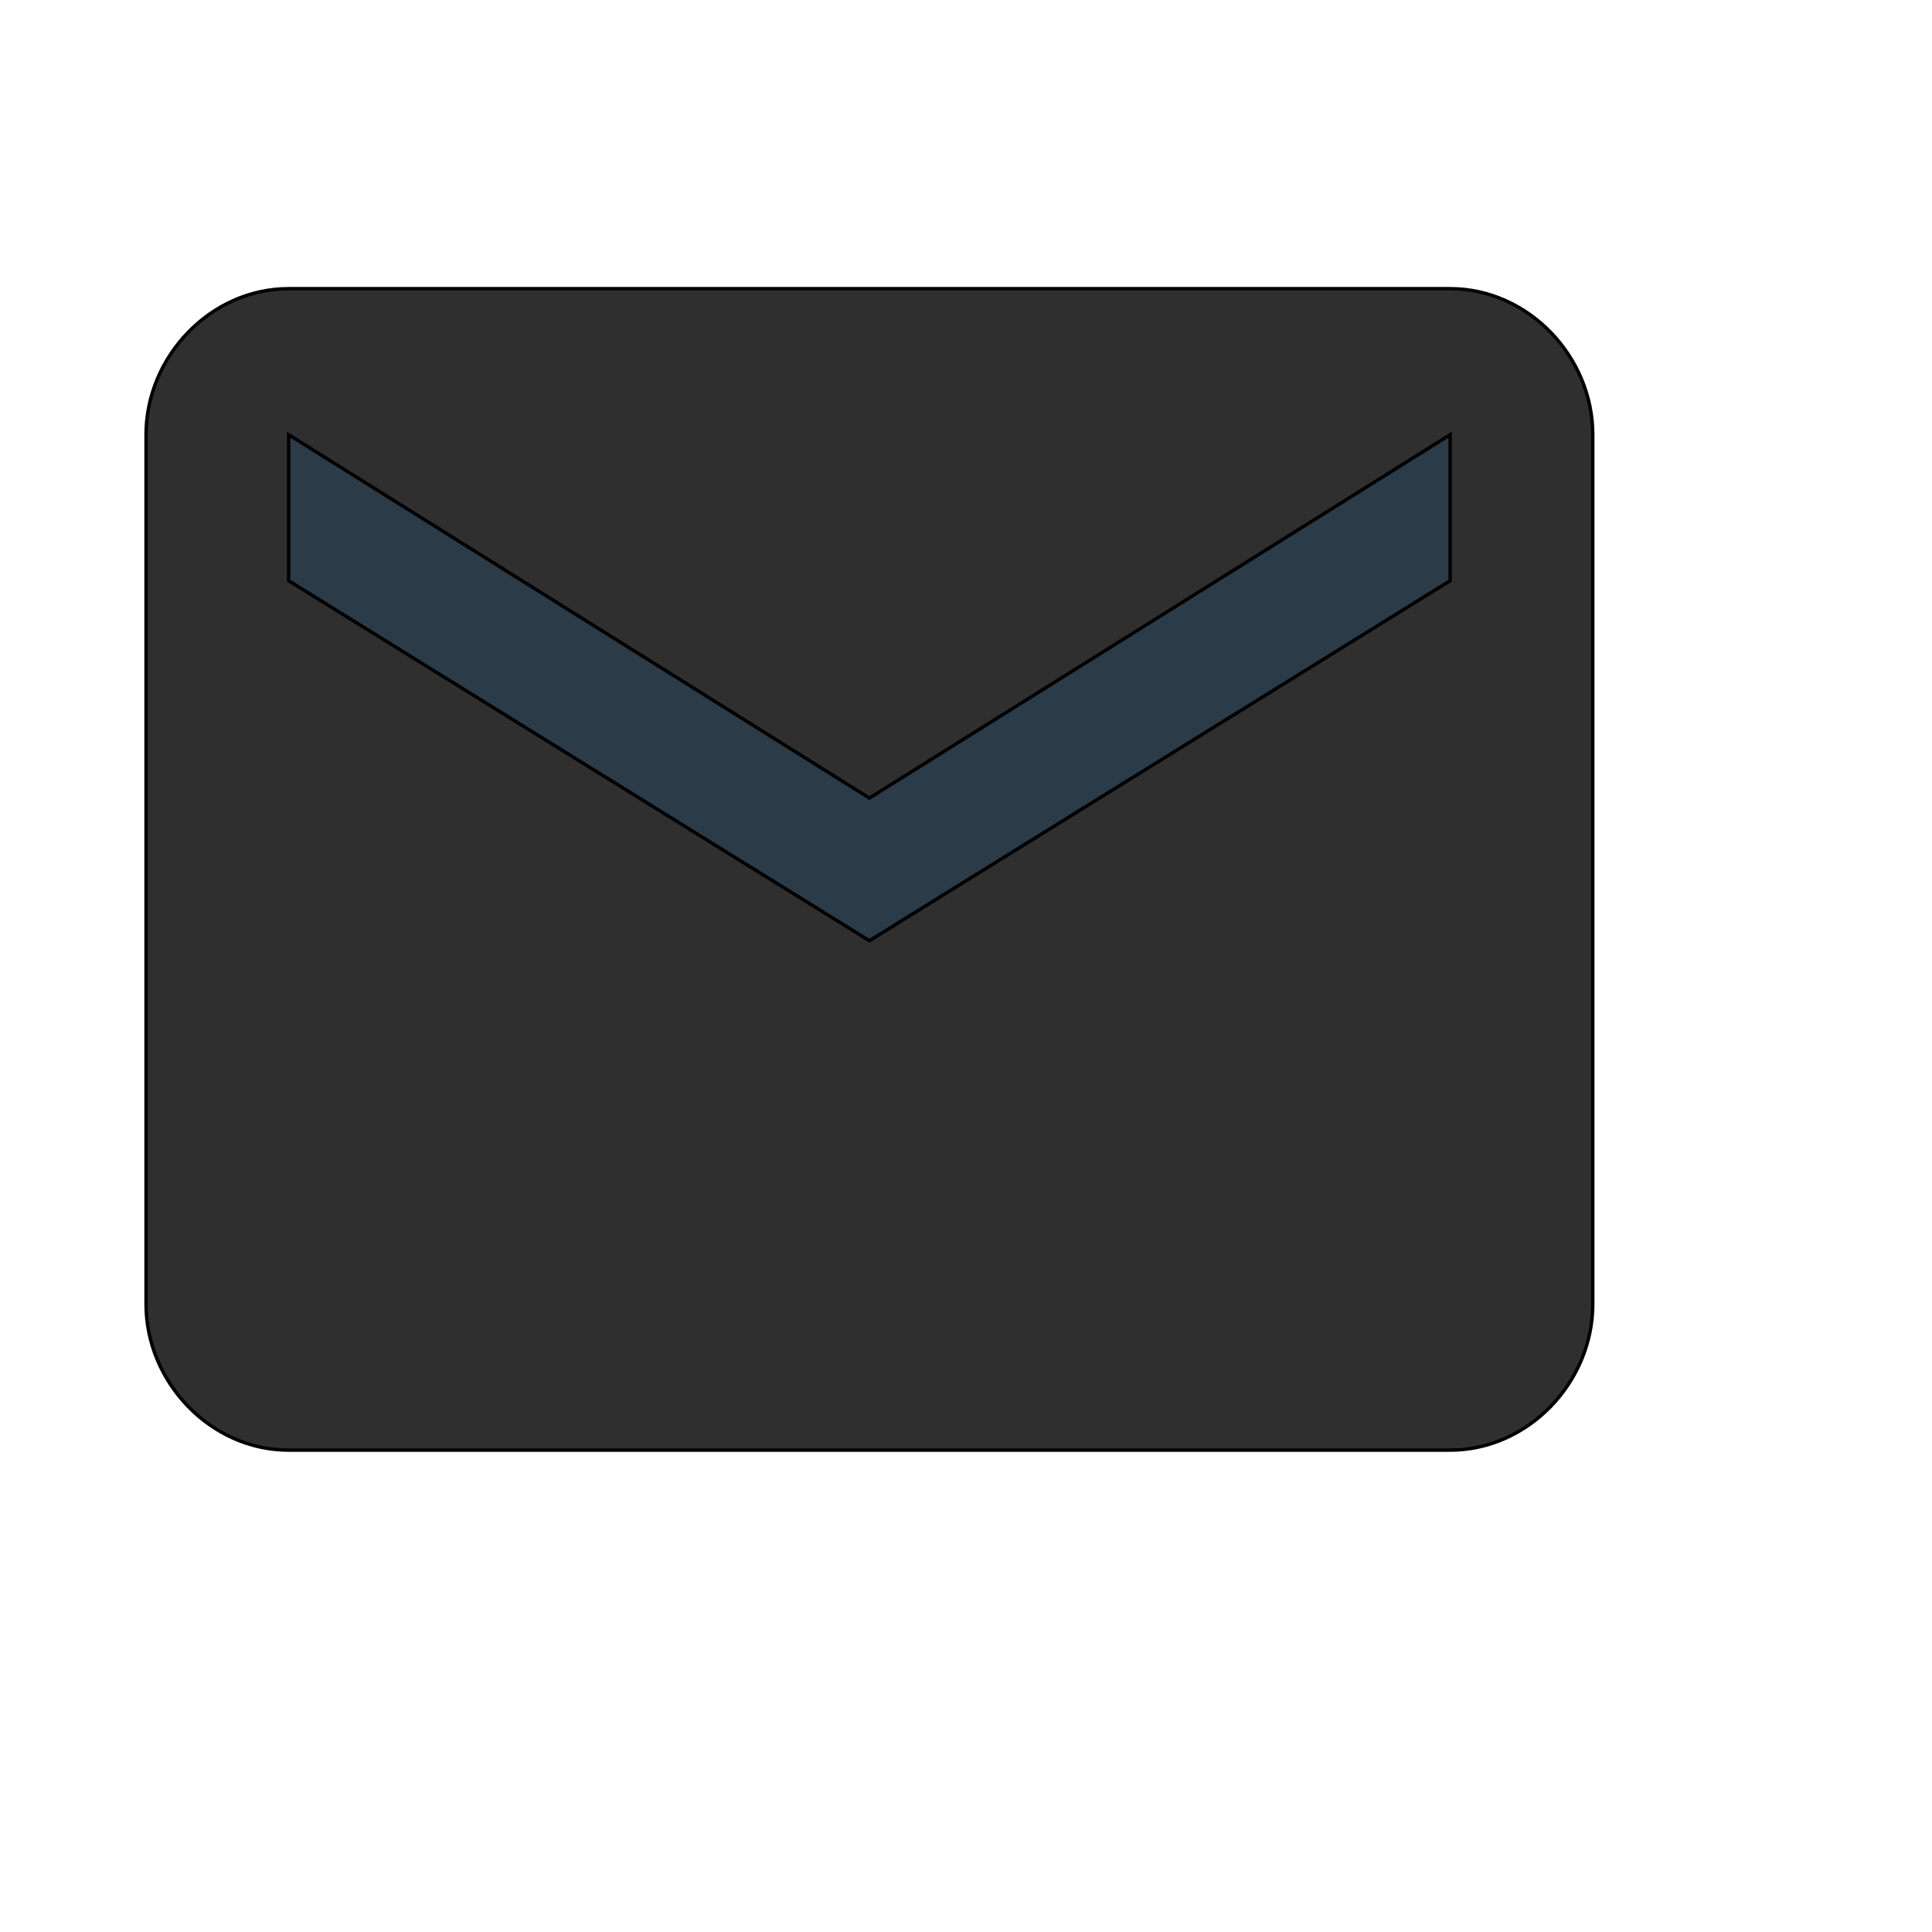
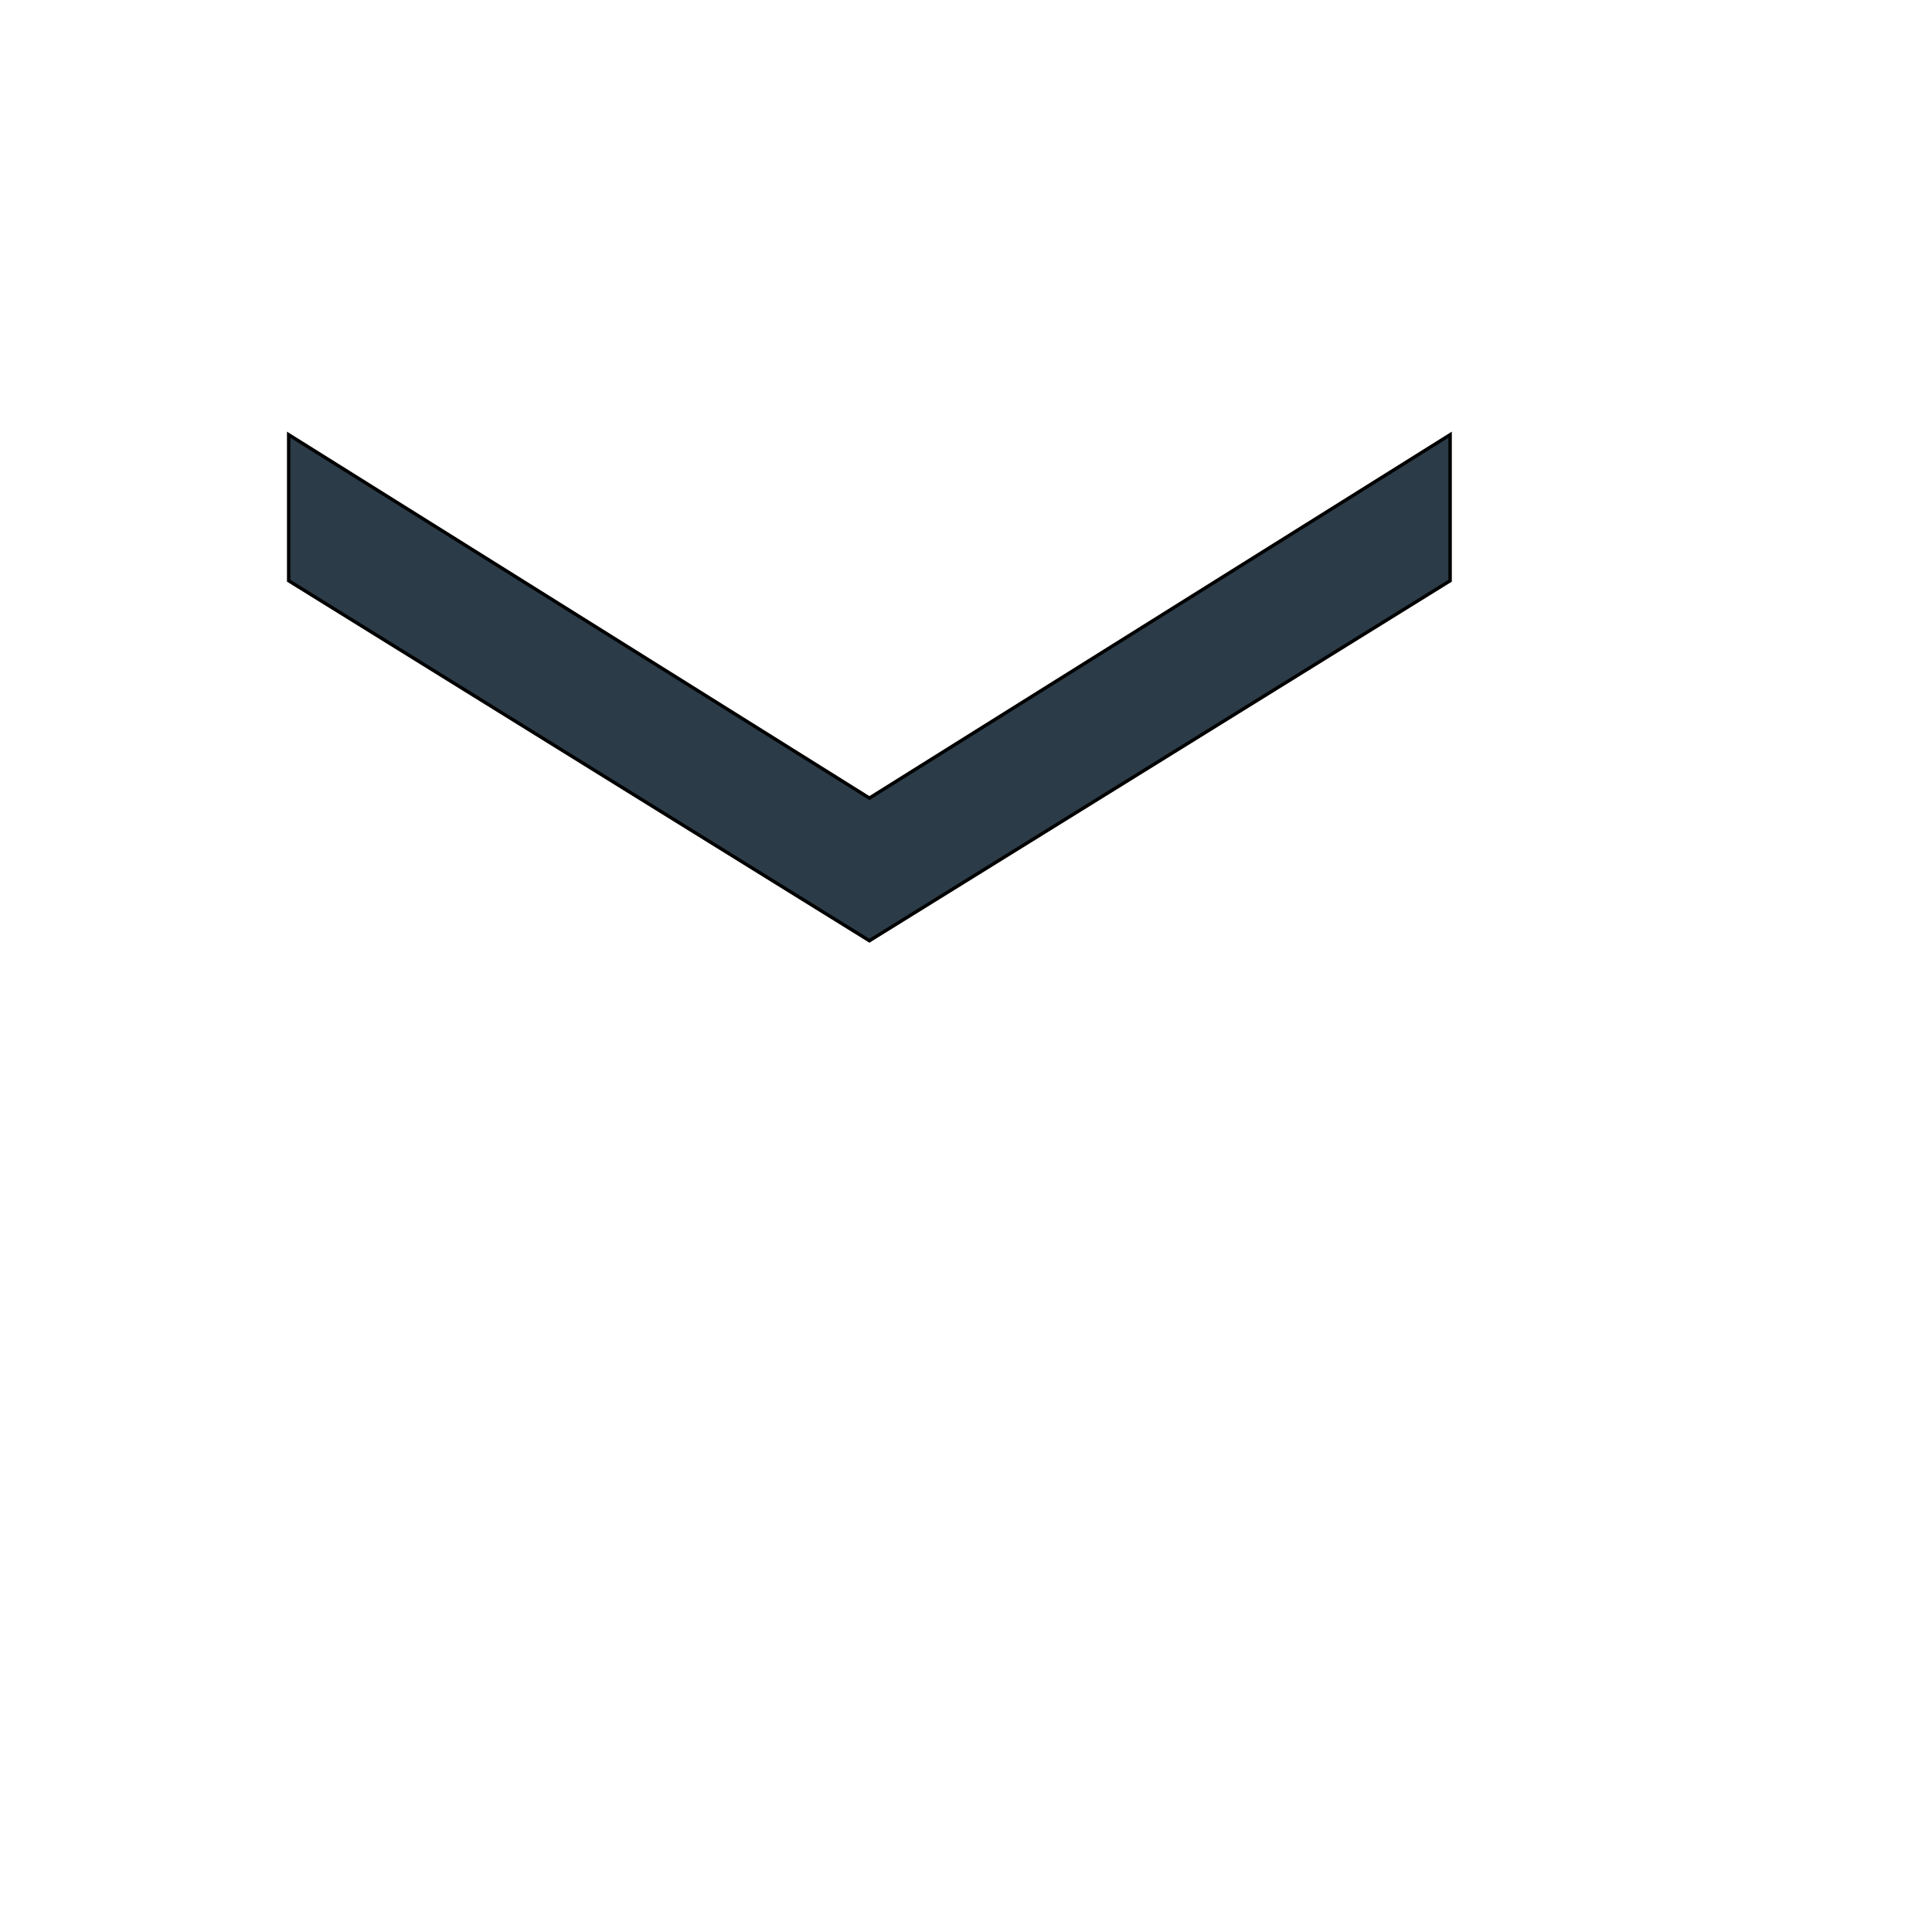
<svg xmlns="http://www.w3.org/2000/svg" id="th_wav_local-post-office" width="100%" height="100%" version="1.1" preserveAspectRatio="xMidYMin slice" data-uid="wav_local-post-office" data-keyword="wav_local-post-office" viewBox="0 0 512 512" transform="matrix(0.9,0,0,0.9,0,0)" data-colors="[&quot;#2f2f2f&quot;,&quot;#2f2f2f&quot;,&quot;#2b3b47&quot;]">
  <defs id="SvgjsDefs17582" fill="#2f2f2f" />
-   <path id="th_wav_local-post-office_0" d="M427 85L85 85C62 85 43 105 43 128L43 384C43 407 62 427 85 427L427 427C450 427 469 407 469 384L469 128C469 105 450 85 427 85Z " fill-rule="evenodd" fill="#2f2f2f" stroke-width="1" stroke="#000000" />
  <path id="th_wav_local-post-office_1" d="M427 171L256 277L85 171L85 128L256 235L427 128Z " fill-rule="evenodd" fill="#2b3b47" stroke-width="1" stroke="#000000" />
</svg>